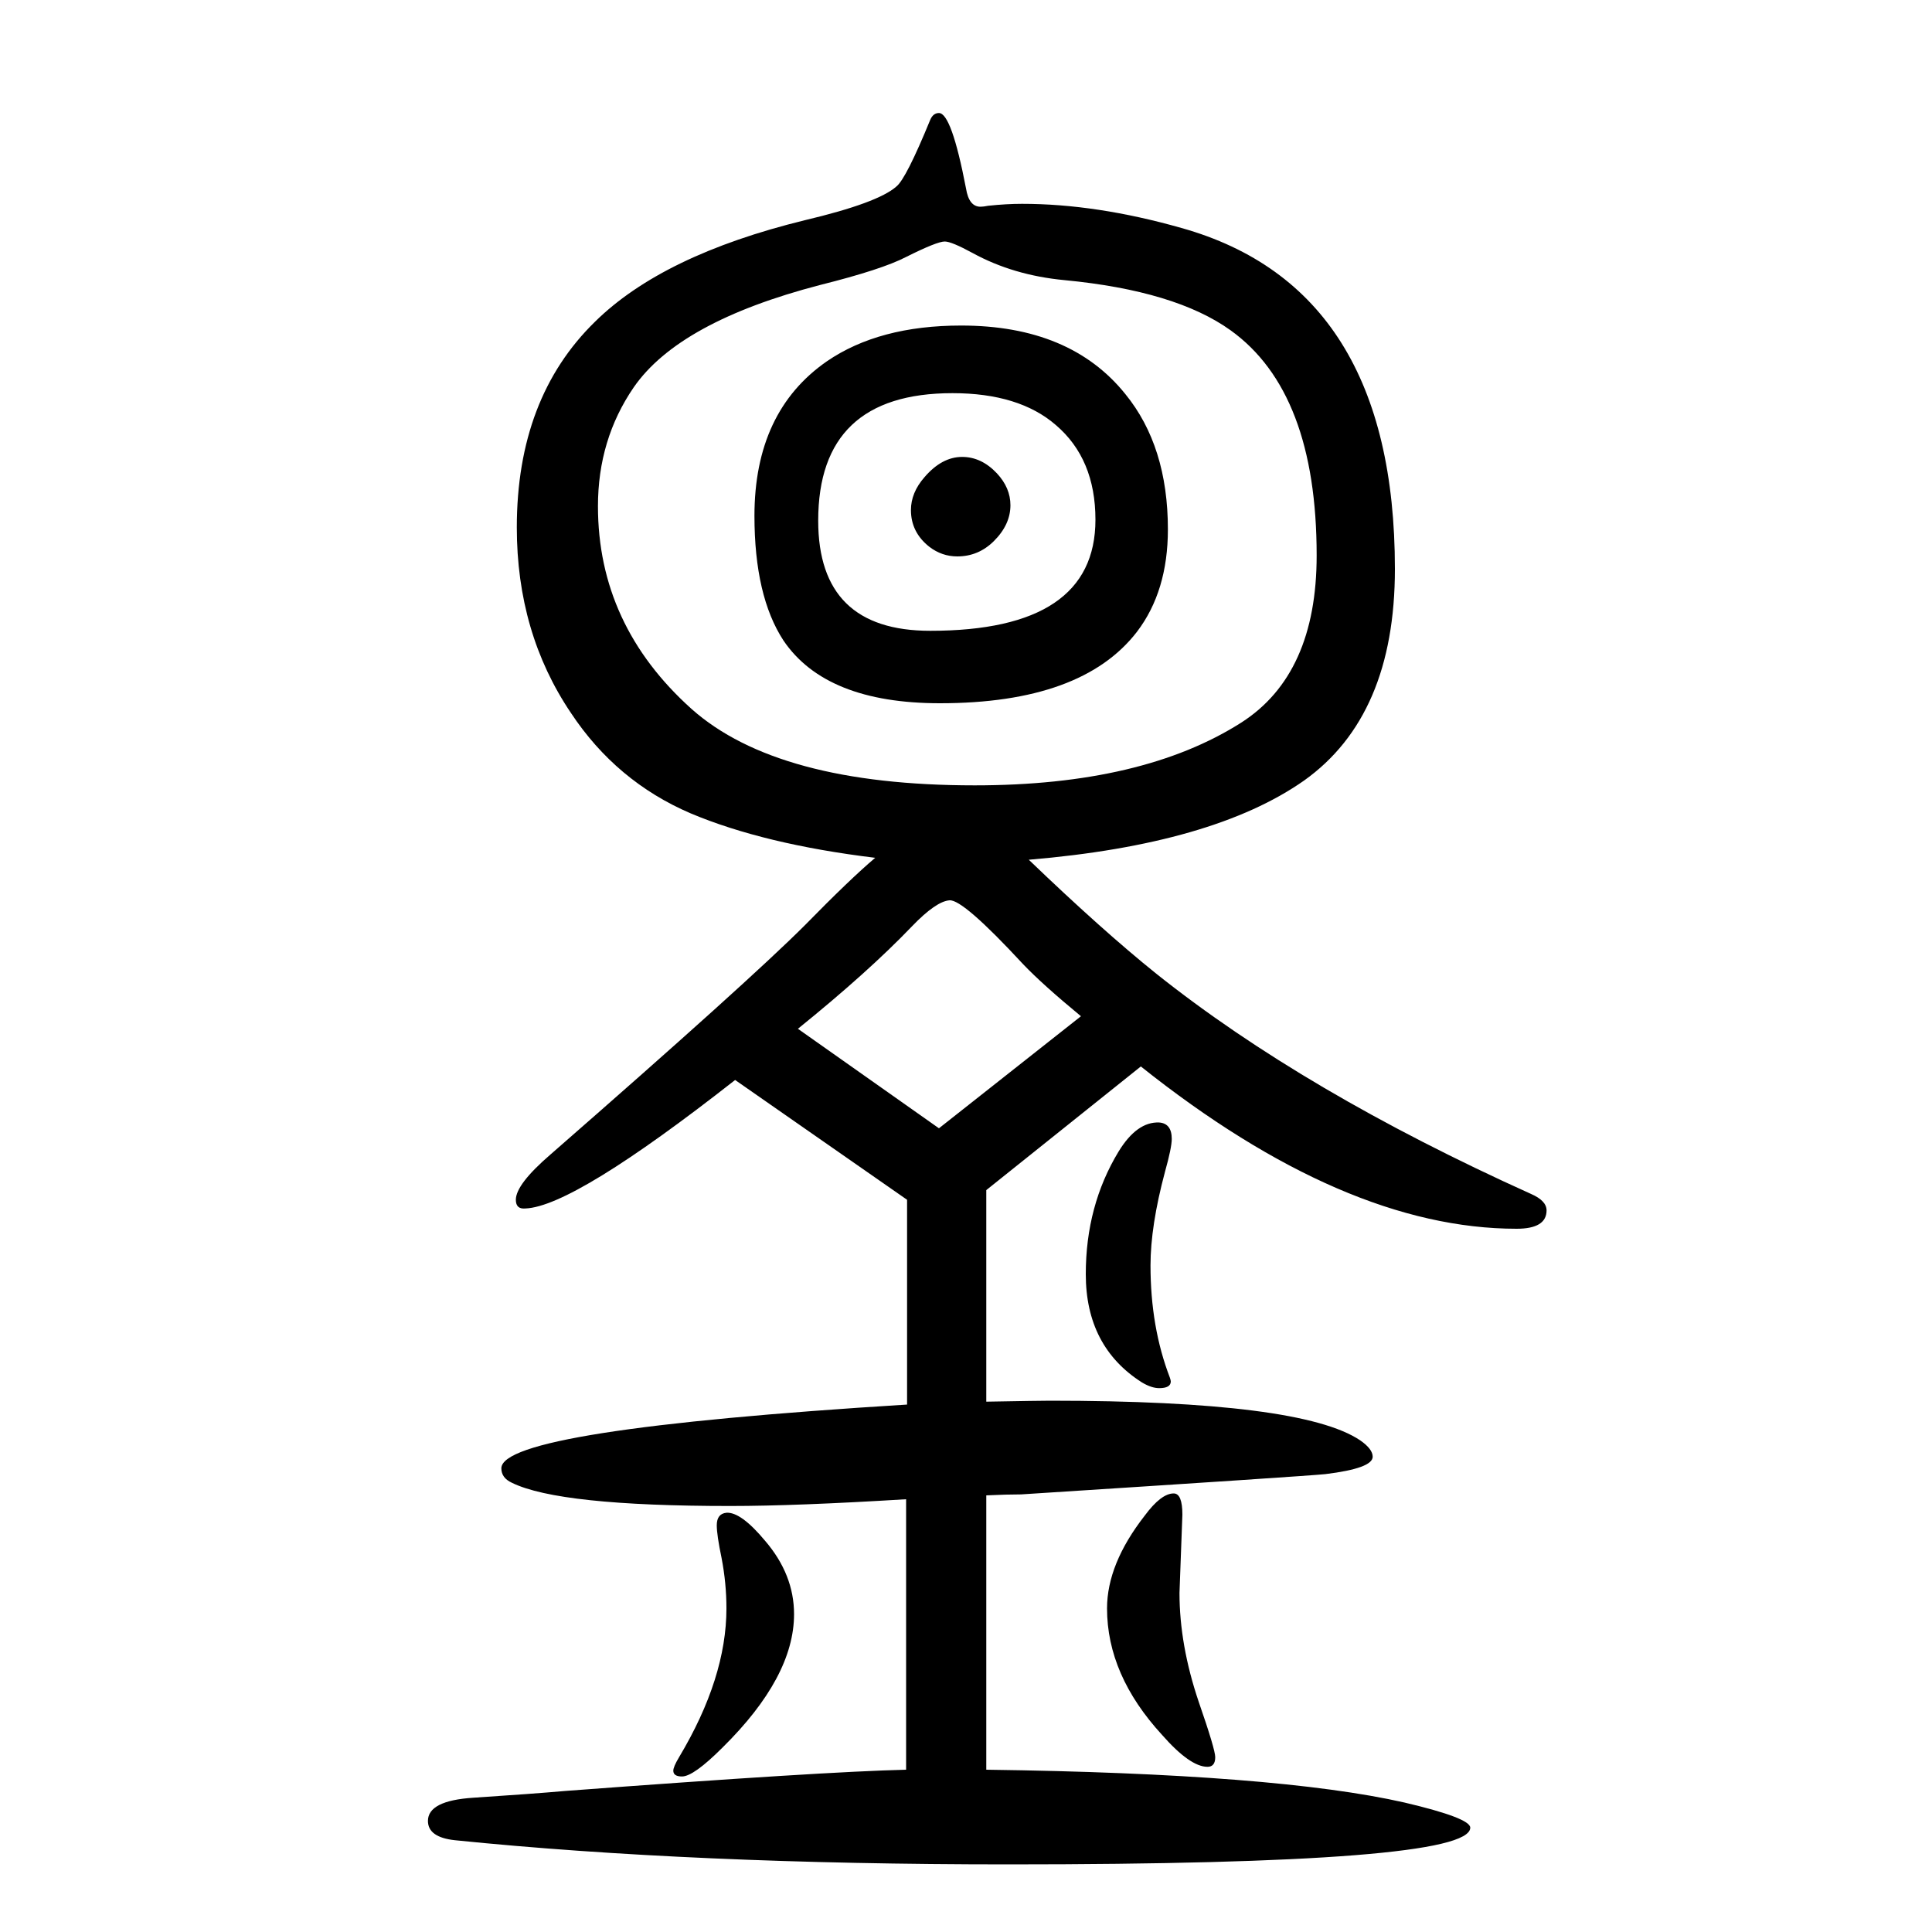
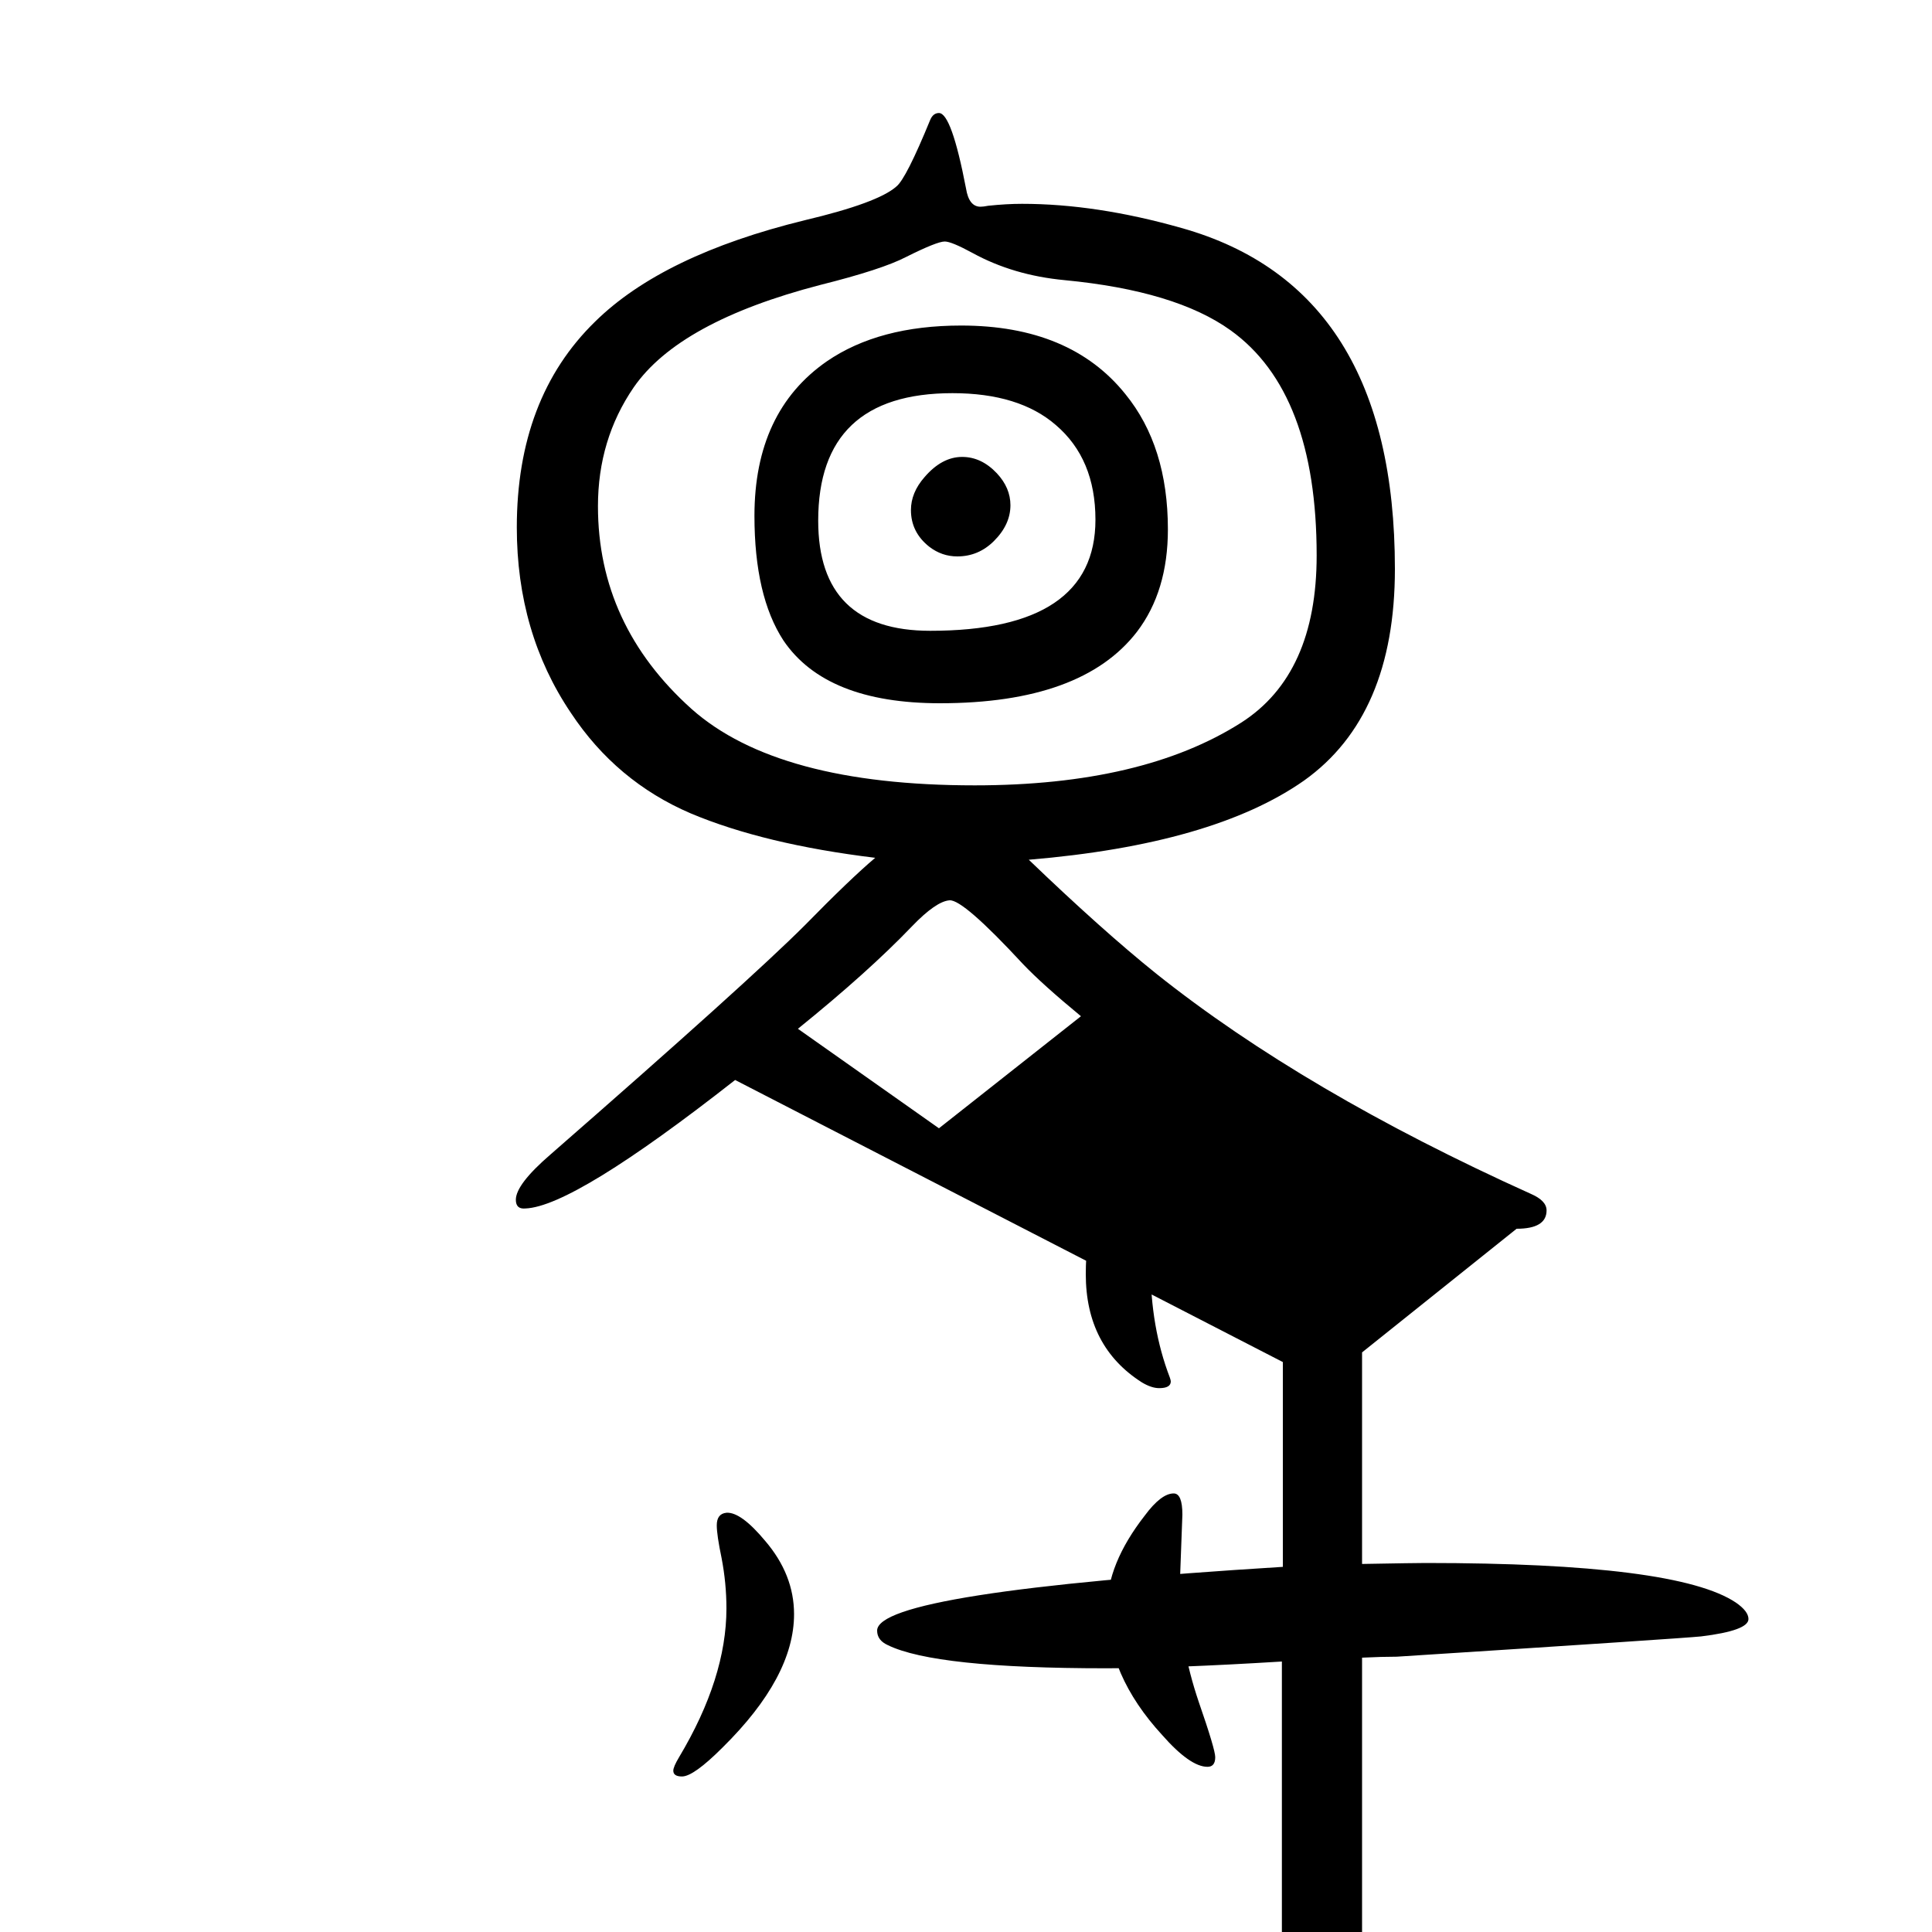
<svg xmlns="http://www.w3.org/2000/svg" height="100" width="100" version="1.1">
-   <path d="M996 1177q20 0 36 -17q14 -15 14 -33q0 -20 -17 -37q-16 -16 -38 -16q-16 0 -29 10q-19 15 -19 38q0 18 14 34q18 21 39 21zM995 1313q113 0 170 -71q44 -54 44 -140q0 -64 -32 -106q-57 -74 -204 -74q-118 0 -162 65q-30 46 -30 129q0 108 75 160q54 37 139 37z M986 1243q-139 0 -139 -132q0 -114 116 -114q171 0 171 115q0 63 -41 98q-38 33 -107 33zM761 532q-167 -131 -217 -133q-10 -1 -10 9q0 16 36 47q205 179 263 237q47 48 73 70q-115 14 -191 46q-77 33 -124 104q-56 83 -56 192q0 134 81 213q70 69 217 105q76 18 95 35 q10 8 35 69q3 7 9 7q13 0 28 -78q3 -19 15 -19q3 0 8 1q19 2 35 2q77 0 165 -25q221 -62 221 -353q0 -152 -94 -219q-94 -66 -285 -82q76 -73 132 -118q153 -122 388 -228q16 -7 16 -17q0 -19 -31 -19q-178 0 -389 168l-160 -128v-219q56 1 66 1q260 0 321 -41q13 -9 13 -17 q0 -12 -49 -18q-19 -2 -315 -21q-15 0 -36 -1v-284q301 -4 433 -34q68 -16 68 -26q0 -38 -478 -38q-327 0 -573 25q-28 3 -28 20q0 21 47 24q61 4 95 7q267 20 353 22v280q-114 -7 -182 -7q-177 0 -226 24q-11 5 -11 15q0 40 420 66v212zM972 482l147 116q-40 33 -60 54 q-62 67 -76 66t-39 -27q-45 -47 -118 -106zM978 1400q-8 0 -40 -16q-25 -13 -89 -29q-146 -38 -193 -106q-37 -54 -37 -123q0 -123 97 -210q89 -79 293 -79q174 0 276 65q78 50 78 173q0 169 -89 233q-57 41 -172 52q-53 5 -95 28q-22 12 -29 12zM1215 104q9 0 9 -22l-3 -81 q0 -54 20 -113q17 -49 17 -57q0 -10 -8 -10q-18 0 -47 33q-57 62 -57 131q0 46 39 96q17 23 30 23zM752 84q15 1 40 -29q30 -35 30 -76q0 -65 -74 -138q-30 -30 -42 -30q-9 0 -9 6q0 4 6 14q49 82 49 154q0 26 -5 52q-5 24 -5 34q0 12 10 13zM1200 488q13 -1 13 -17 q0 -9 -7 -34q-15 -56 -15 -97q0 -64 20 -116q1 -3 1 -4q0 -7 -12 -7q-8 0 -18 6q-58 37 -58 112q0 71 34 127q19 31 42 30z" style="" transform="scale(0.05 -0.05) translate(0 -1650)" />
+   <path d="M996 1177q20 0 36 -17q14 -15 14 -33q0 -20 -17 -37q-16 -16 -38 -16q-16 0 -29 10q-19 15 -19 38q0 18 14 34q18 21 39 21zM995 1313q113 0 170 -71q44 -54 44 -140q0 -64 -32 -106q-57 -74 -204 -74q-118 0 -162 65q-30 46 -30 129q0 108 75 160q54 37 139 37z M986 1243q-139 0 -139 -132q0 -114 116 -114q171 0 171 115q0 63 -41 98q-38 33 -107 33zM761 532q-167 -131 -217 -133q-10 -1 -10 9q0 16 36 47q205 179 263 237q47 48 73 70q-115 14 -191 46q-77 33 -124 104q-56 83 -56 192q0 134 81 213q70 69 217 105q76 18 95 35 q10 8 35 69q3 7 9 7q13 0 28 -78q3 -19 15 -19q3 0 8 1q19 2 35 2q77 0 165 -25q221 -62 221 -353q0 -152 -94 -219q-94 -66 -285 -82q76 -73 132 -118q153 -122 388 -228q16 -7 16 -17q0 -19 -31 -19l-160 -128v-219q56 1 66 1q260 0 321 -41q13 -9 13 -17 q0 -12 -49 -18q-19 -2 -315 -21q-15 0 -36 -1v-284q301 -4 433 -34q68 -16 68 -26q0 -38 -478 -38q-327 0 -573 25q-28 3 -28 20q0 21 47 24q61 4 95 7q267 20 353 22v280q-114 -7 -182 -7q-177 0 -226 24q-11 5 -11 15q0 40 420 66v212zM972 482l147 116q-40 33 -60 54 q-62 67 -76 66t-39 -27q-45 -47 -118 -106zM978 1400q-8 0 -40 -16q-25 -13 -89 -29q-146 -38 -193 -106q-37 -54 -37 -123q0 -123 97 -210q89 -79 293 -79q174 0 276 65q78 50 78 173q0 169 -89 233q-57 41 -172 52q-53 5 -95 28q-22 12 -29 12zM1215 104q9 0 9 -22l-3 -81 q0 -54 20 -113q17 -49 17 -57q0 -10 -8 -10q-18 0 -47 33q-57 62 -57 131q0 46 39 96q17 23 30 23zM752 84q15 1 40 -29q30 -35 30 -76q0 -65 -74 -138q-30 -30 -42 -30q-9 0 -9 6q0 4 6 14q49 82 49 154q0 26 -5 52q-5 24 -5 34q0 12 10 13zM1200 488q13 -1 13 -17 q0 -9 -7 -34q-15 -56 -15 -97q0 -64 20 -116q1 -3 1 -4q0 -7 -12 -7q-8 0 -18 6q-58 37 -58 112q0 71 34 127q19 31 42 30z" style="" transform="scale(0.05 -0.05) translate(0 -1650)" />
</svg>